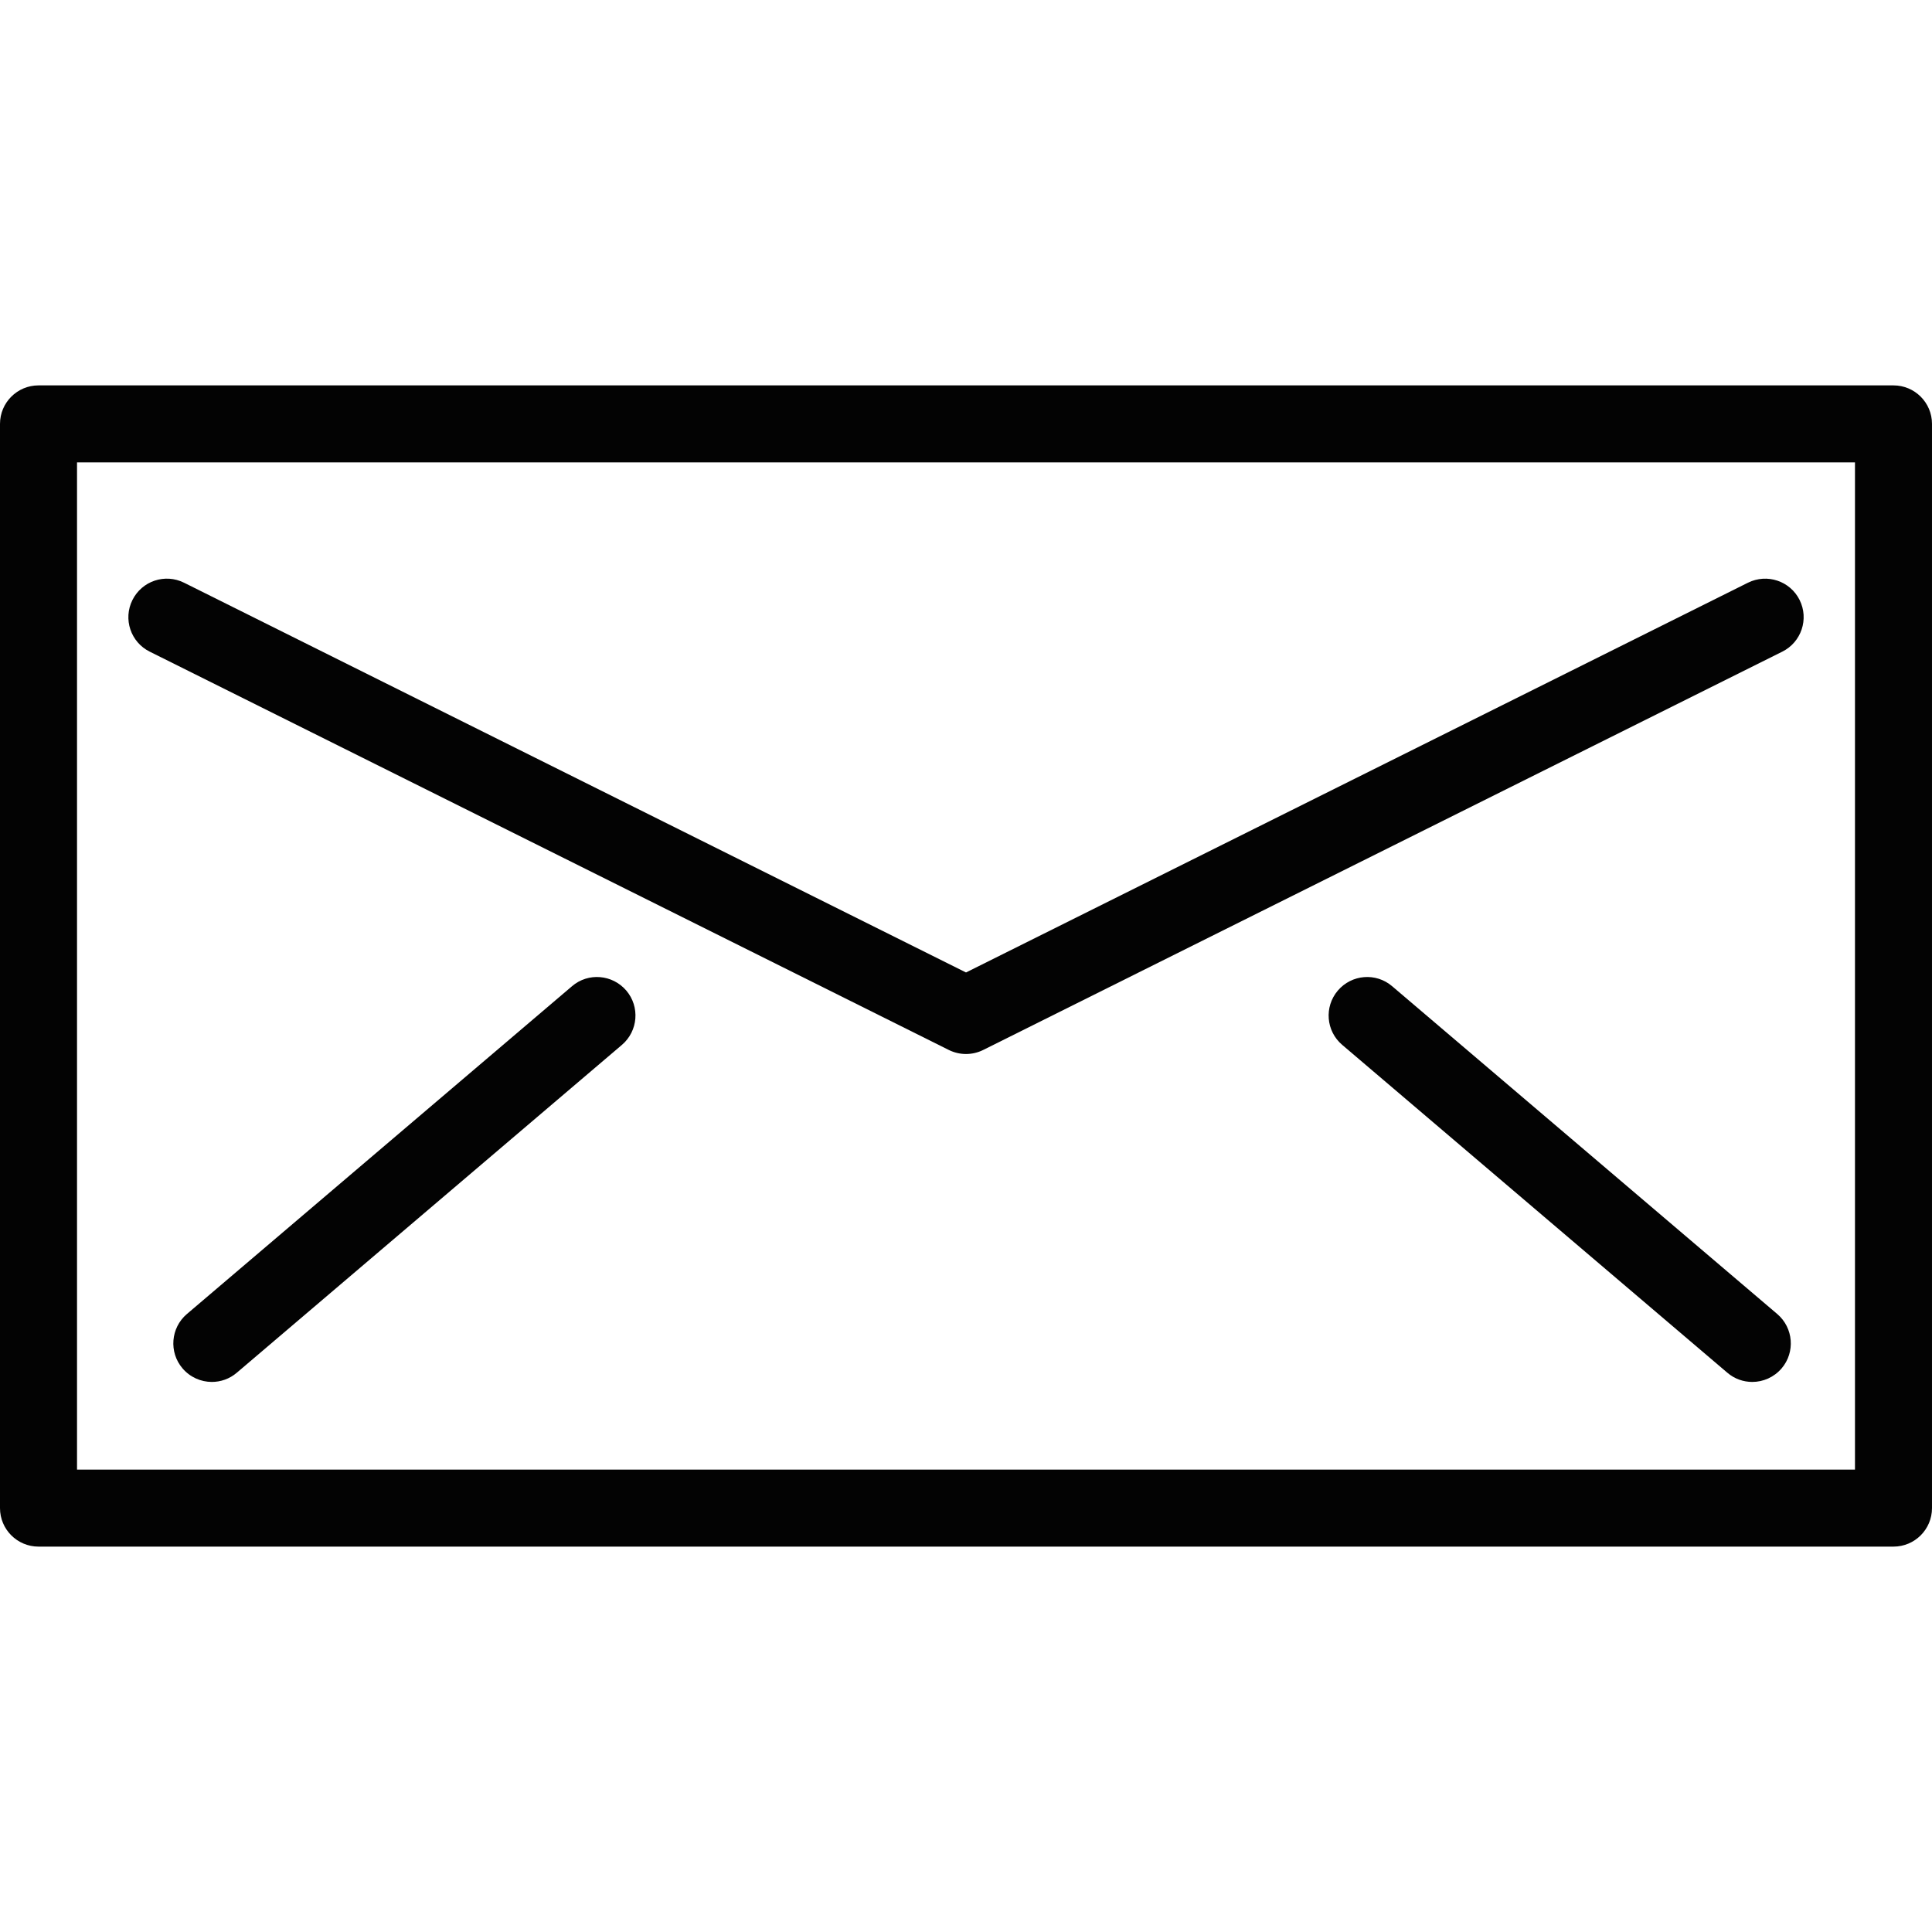
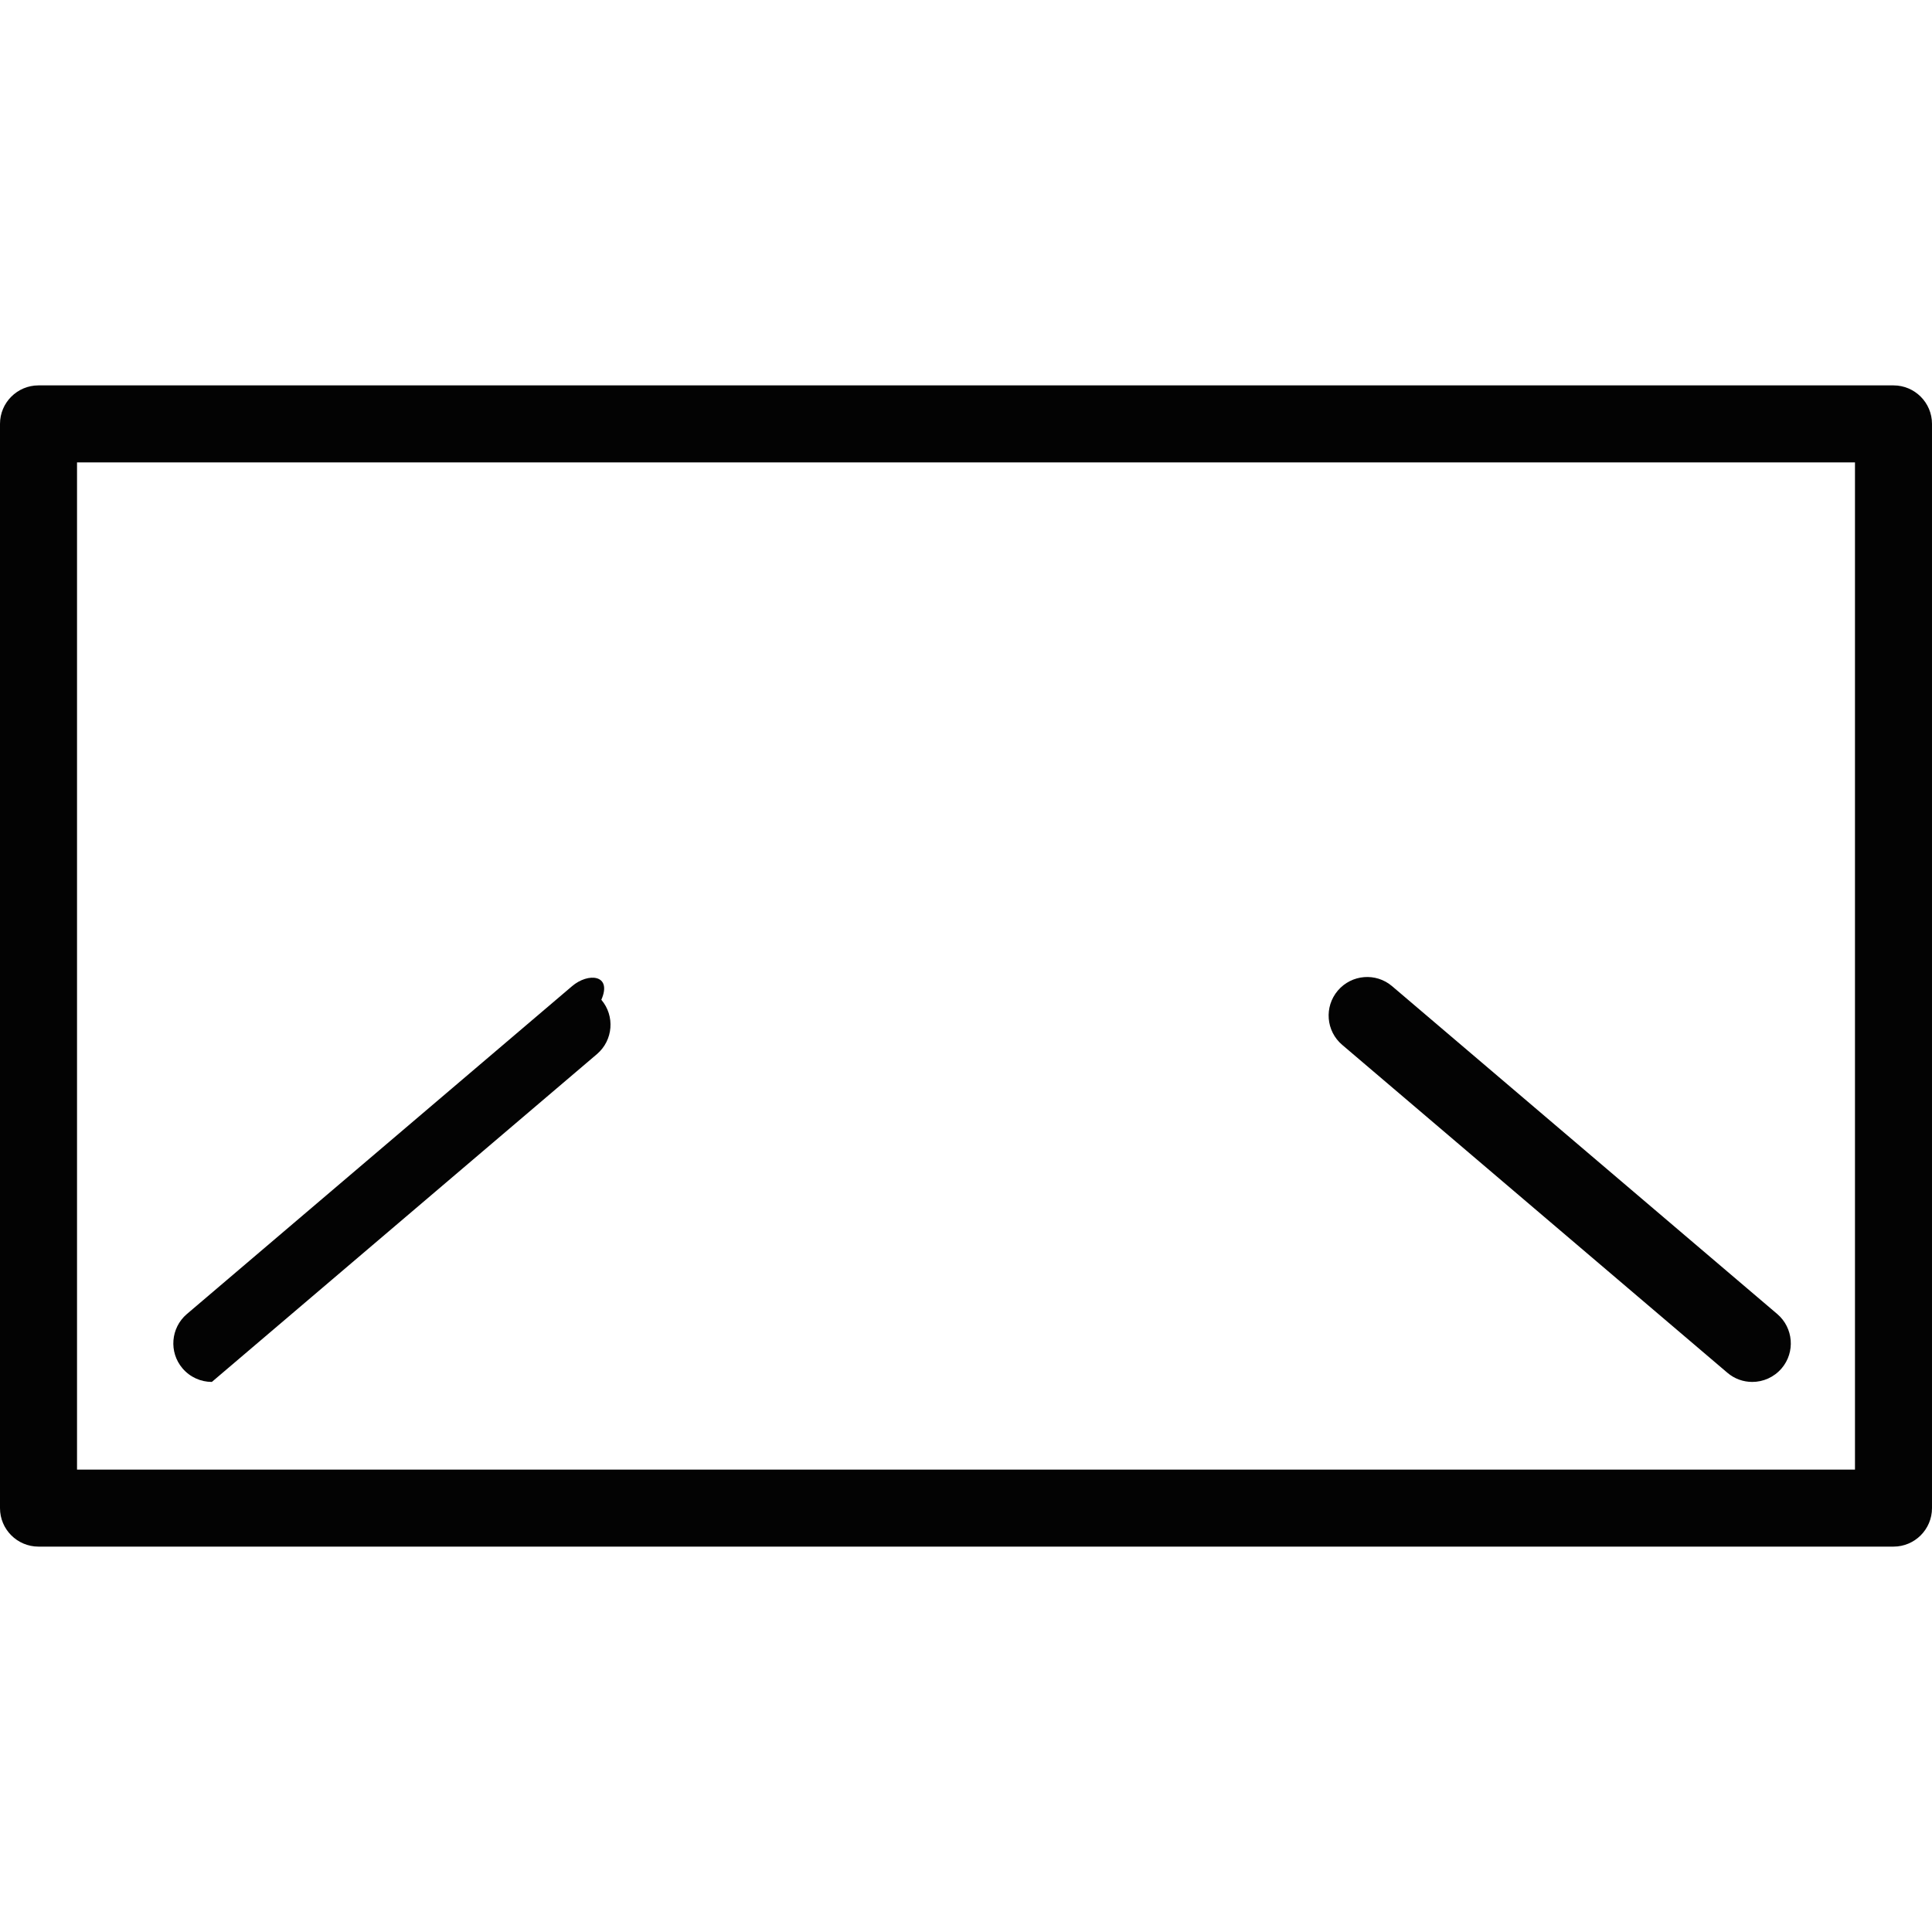
<svg xmlns="http://www.w3.org/2000/svg" version="1.1" id="Capa_1" width="800px" height="800px" viewBox="0 0 293.734 293.734" xml:space="preserve">
  <g>
    <path style="fill:#030303;" d="M293.734,64.448c0-3.233-2.624-5.855-5.855-5.855H5.855C2.625,58.592,0,61.214,0,64.448v164.839   c0,3.236,2.625,5.855,5.855,5.855h282.023c3.231,0,5.855-2.619,5.855-5.855V64.448z M282.024,223.431H11.711V70.303h270.313   V223.431z" />
-     <path style="fill:#030303;" d="M22.761,99.073l121.496,60.562c0.824,0.406,1.716,0.612,2.61,0.612s1.793-0.206,2.61-0.612   l121.499-60.562c2.894-1.443,4.071-4.957,2.631-7.851c-1.441-2.894-4.952-4.068-7.857-2.627l-118.883,59.256L27.987,88.595   c-2.902-1.447-6.41-0.266-7.851,2.627C18.689,94.122,19.867,97.635,22.761,99.073z" />
-     <path style="fill:#030303;" d="M86.963,149.943L28.41,199.782c-2.459,2.099-2.759,5.798-0.663,8.257   c1.161,1.36,2.805,2.064,4.463,2.064c1.341,0,2.693-0.458,3.794-1.401l58.552-49.844c2.458-2.099,2.759-5.792,0.663-8.257   C93.115,148.148,89.427,147.828,86.963,149.943z" />
+     <path style="fill:#030303;" d="M86.963,149.943L28.41,199.782c-2.459,2.099-2.759,5.798-0.663,8.257   c1.161,1.36,2.805,2.064,4.463,2.064l58.552-49.844c2.458-2.099,2.759-5.792,0.663-8.257   C93.115,148.148,89.427,147.828,86.963,149.943z" />
    <path style="fill:#030303;" d="M211.658,149.943c-2.471-2.115-6.164-1.795-8.257,0.658c-2.099,2.465-1.807,6.158,0.663,8.257   l58.553,49.844c1.098,0.943,2.447,1.401,3.791,1.401c1.658,0,3.299-0.704,4.466-2.064c2.093-2.459,1.795-6.158-0.663-8.257   L211.658,149.943z" />
  </g>
</svg>